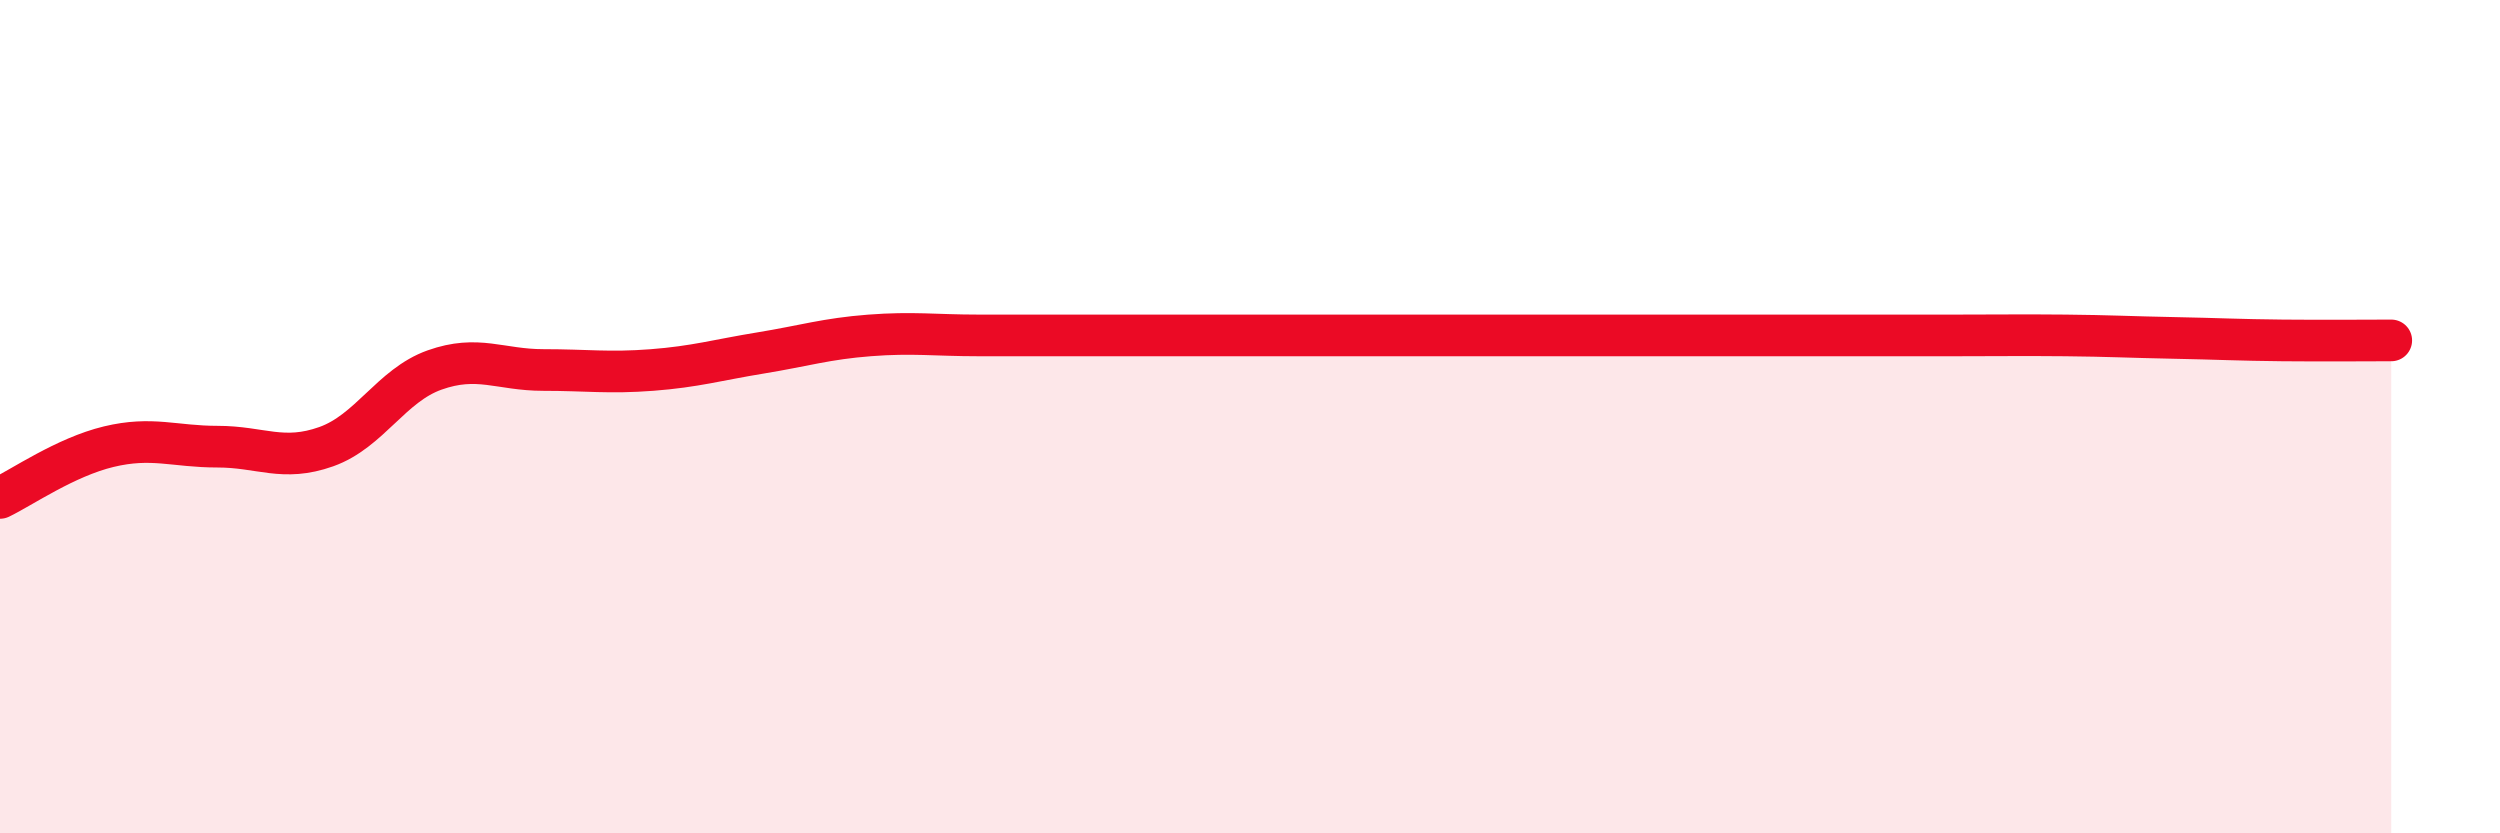
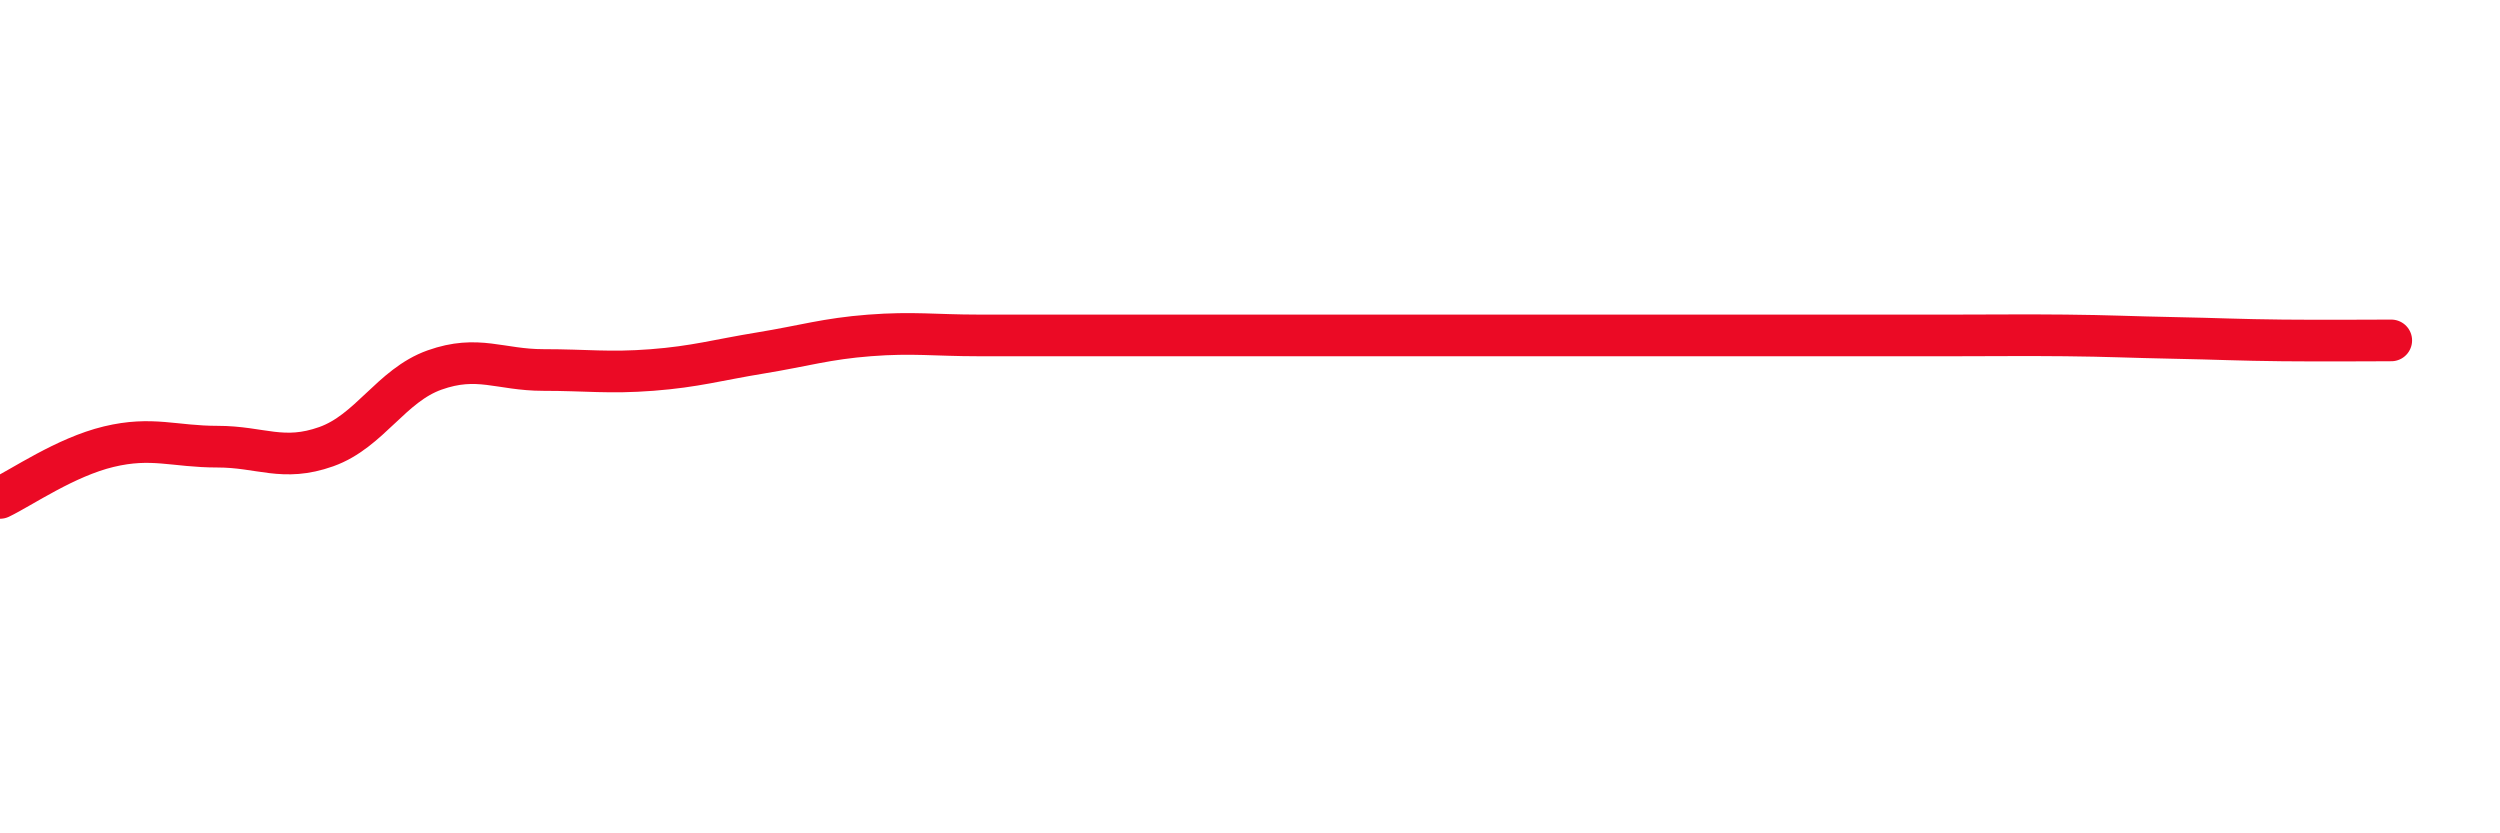
<svg xmlns="http://www.w3.org/2000/svg" width="60" height="20" viewBox="0 0 60 20">
-   <path d="M 0,11.95 C 0.52,11.7 1.57,10.97 2.61,10.72 C 3.65,10.47 4.18,10.72 5.22,10.72 C 6.26,10.72 6.79,11.09 7.83,10.72 C 8.87,10.35 9.39,9.25 10.43,8.88 C 11.47,8.51 12,8.88 13.04,8.88 C 14.08,8.88 14.61,8.96 15.65,8.88 C 16.69,8.8 17.22,8.64 18.26,8.47 C 19.3,8.3 19.83,8.13 20.87,8.05 C 21.91,7.97 22.44,8.05 23.48,8.05 C 24.52,8.05 25.05,8.05 26.09,8.05 C 27.13,8.05 27.66,8.05 28.7,8.05 C 29.74,8.05 30.26,8.05 31.3,8.05 C 32.34,8.05 32.87,8.05 33.91,8.05 C 34.95,8.05 35.48,8.05 36.52,8.05 C 37.56,8.05 38.09,8.05 39.13,8.05 C 40.17,8.05 40.7,8.05 41.74,8.05 C 42.78,8.05 43.31,8.05 44.35,8.05 C 45.39,8.05 45.92,8.05 46.96,8.05 C 48,8.05 48.53,8.04 49.57,8.05 C 50.61,8.06 51.13,8.09 52.17,8.11 C 53.21,8.13 53.74,8.16 54.78,8.17 C 55.82,8.18 56.87,8.17 57.39,8.17L57.39 20L0 20Z" fill="#EB0A25" opacity="0.1" stroke-linecap="round" stroke-linejoin="round" />
-   <path d="M 0,11.95 C 0.52,11.7 1.57,10.97 2.61,10.72 C 3.65,10.47 4.18,10.72 5.22,10.72 C 6.26,10.72 6.79,11.09 7.83,10.72 C 8.87,10.35 9.39,9.25 10.43,8.88 C 11.47,8.51 12,8.88 13.04,8.88 C 14.08,8.88 14.61,8.96 15.65,8.88 C 16.69,8.8 17.22,8.64 18.26,8.47 C 19.3,8.3 19.83,8.13 20.87,8.05 C 21.91,7.97 22.44,8.05 23.48,8.05 C 24.52,8.05 25.05,8.05 26.09,8.05 C 27.13,8.05 27.66,8.05 28.7,8.05 C 29.74,8.05 30.26,8.05 31.3,8.05 C 32.34,8.05 32.87,8.05 33.91,8.05 C 34.95,8.05 35.48,8.05 36.52,8.05 C 37.56,8.05 38.09,8.05 39.13,8.05 C 40.17,8.05 40.7,8.05 41.74,8.05 C 42.78,8.05 43.31,8.05 44.35,8.05 C 45.39,8.05 45.92,8.05 46.96,8.05 C 48,8.05 48.53,8.04 49.57,8.05 C 50.61,8.06 51.13,8.09 52.17,8.11 C 53.21,8.13 53.74,8.16 54.78,8.17 C 55.82,8.18 56.87,8.17 57.39,8.17" stroke="#EB0A25" stroke-width="1" fill="none" stroke-linecap="round" stroke-linejoin="round" />
+   <path d="M 0,11.95 C 0.52,11.7 1.57,10.97 2.61,10.72 C 3.65,10.47 4.18,10.72 5.22,10.72 C 6.26,10.72 6.79,11.09 7.83,10.72 C 8.87,10.35 9.39,9.25 10.43,8.88 C 11.47,8.51 12,8.88 13.04,8.88 C 14.08,8.88 14.61,8.96 15.65,8.88 C 16.69,8.8 17.22,8.64 18.26,8.47 C 19.3,8.3 19.83,8.13 20.87,8.05 C 21.91,7.97 22.44,8.05 23.48,8.05 C 24.52,8.05 25.05,8.05 26.09,8.05 C 27.13,8.05 27.66,8.05 28.7,8.05 C 29.74,8.05 30.26,8.05 31.3,8.05 C 32.34,8.05 32.87,8.05 33.91,8.05 C 34.95,8.05 35.48,8.05 36.52,8.05 C 37.56,8.05 38.09,8.05 39.13,8.05 C 42.78,8.05 43.31,8.05 44.35,8.05 C 45.39,8.05 45.92,8.05 46.96,8.05 C 48,8.05 48.53,8.04 49.57,8.05 C 50.61,8.06 51.13,8.09 52.17,8.11 C 53.21,8.13 53.74,8.16 54.78,8.17 C 55.82,8.18 56.87,8.17 57.39,8.17" stroke="#EB0A25" stroke-width="1" fill="none" stroke-linecap="round" stroke-linejoin="round" />
</svg>